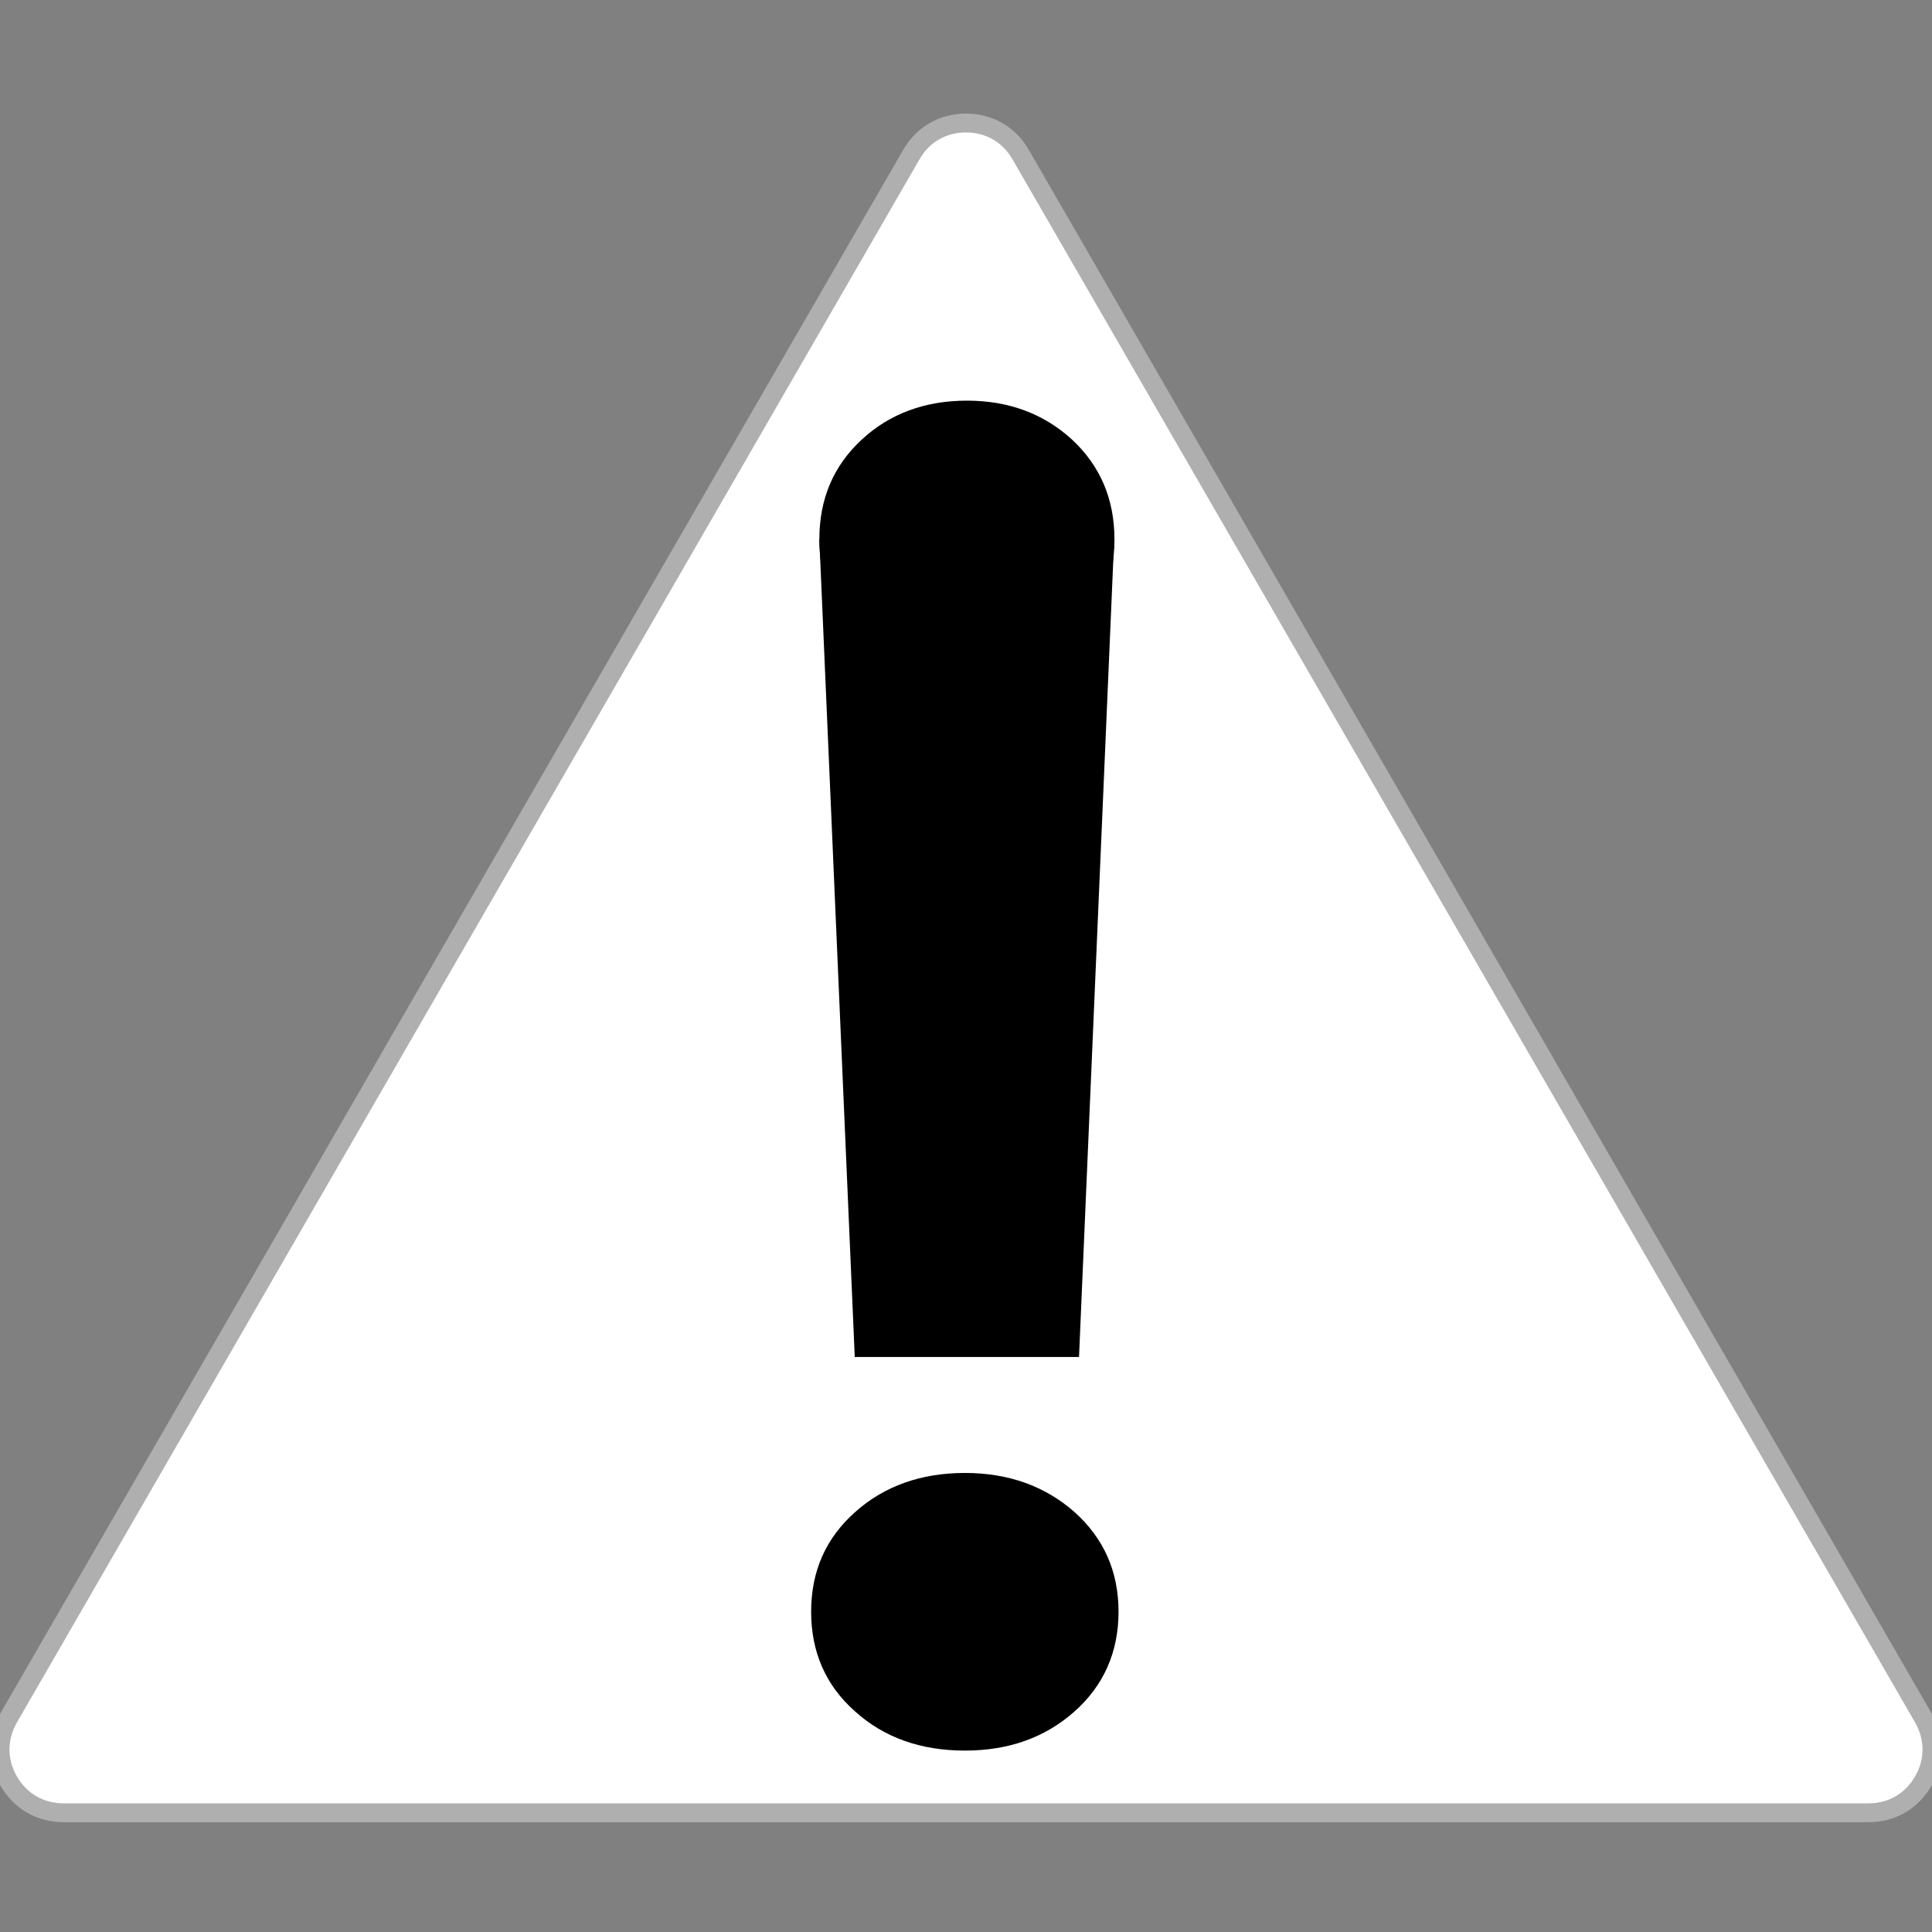
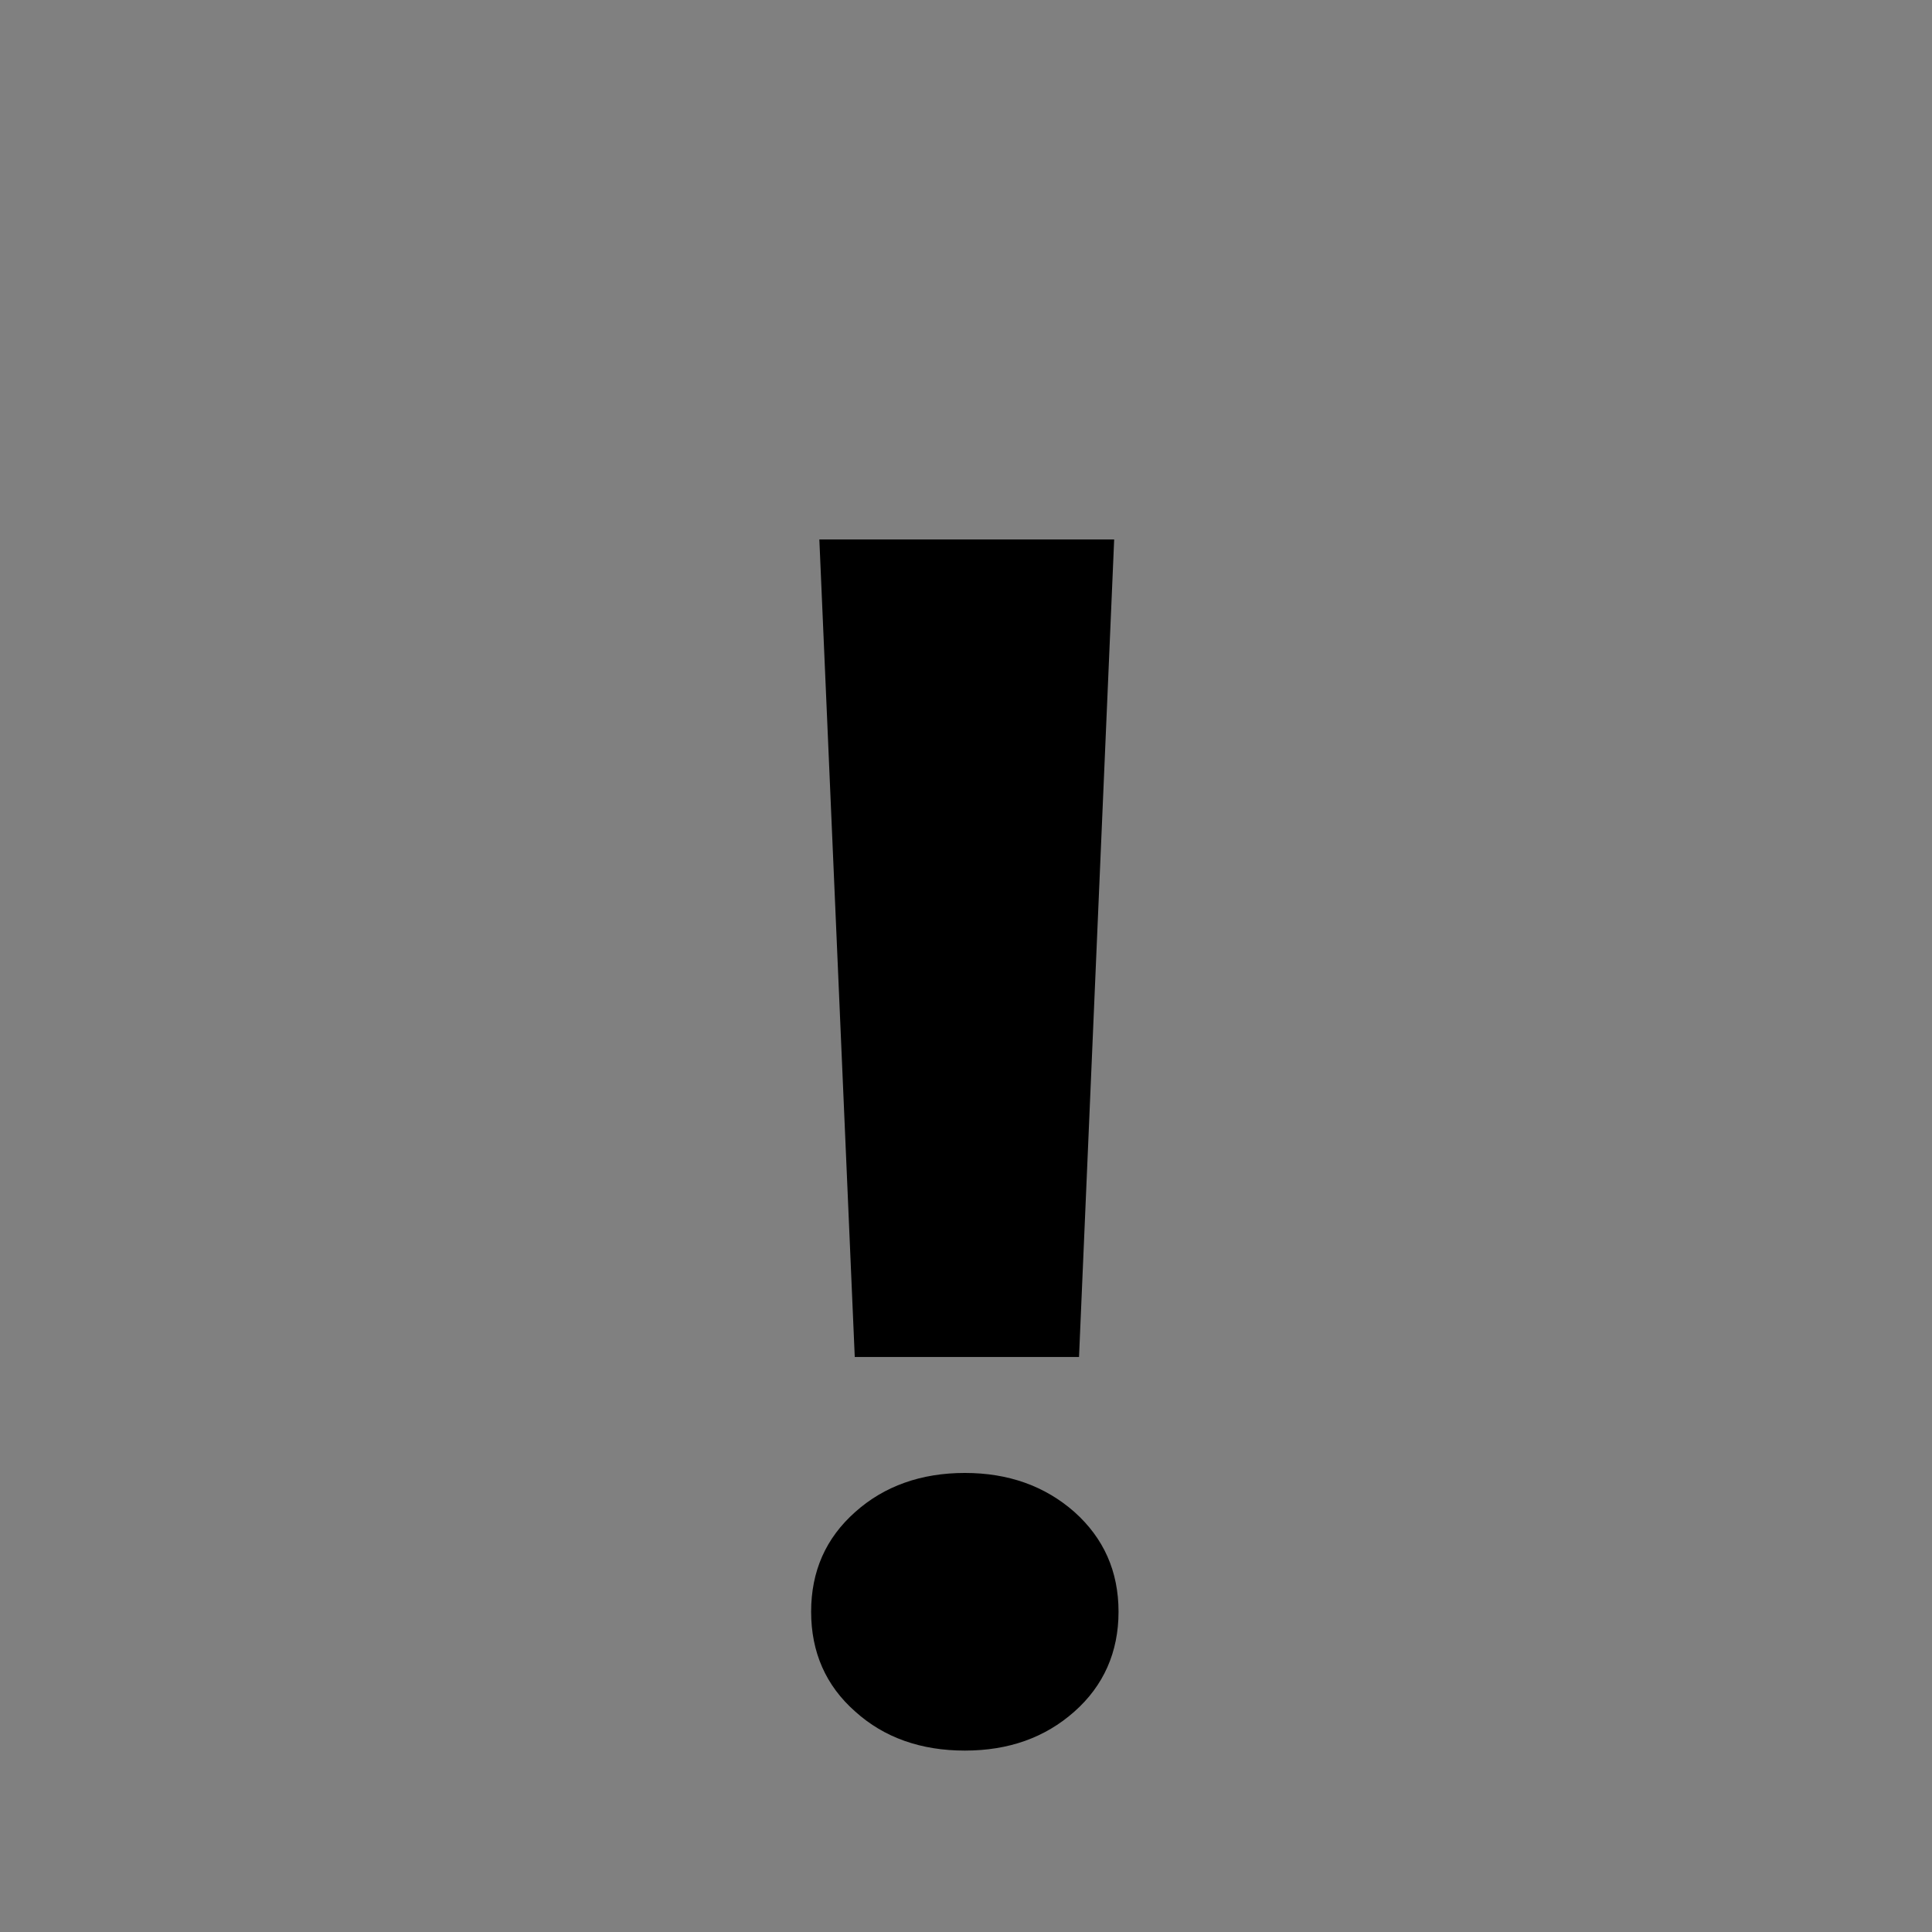
<svg xmlns="http://www.w3.org/2000/svg" xmlns:ns1="http://sodipodi.sourceforge.net/DTD/sodipodi-0.dtd" xmlns:ns2="http://www.inkscape.org/namespaces/inkscape" x="0" y="0" width="512" height="512" version="1.1" viewBox="0 0 512 512" id="svg16" ns1:docname="warning_ico_w.svg" ns2:version="0.92.2 (5c3e80d, 2017-08-06)">
  <rect x="0" y="0" width="512" height="512" fill="#808080" stroke="none" />
  <defs id="defs20" />
  <ns1:namedview pagecolor="#ffffff" bordercolor="#666666" borderopacity="1" objecttolerance="10" gridtolerance="10" guidetolerance="10" ns2:pageopacity="0" ns2:pageshadow="2" ns2:window-width="1920" ns2:window-height="1017" id="namedview18" showgrid="false" ns2:zoom="0.73850422" ns2:cx="855.86442" ns2:cy="32.567424" ns2:window-x="-8" ns2:window-y="-8" ns2:window-maximized="1" ns2:current-layer="g14" />
  <title id="title2">sign warning icon</title>
  <desc id="desc4">sign warning icon from the IconExperience.com G-Collection. Copyright by INCORS GmbH (www.incors.com).</desc>
  <g id="g14">
-     <path d="M270.5,41l119.6,207.1l119.6,207.15c3.05,5.35 3.05,11.45 0,16.75c-3.1,5.35 -8.35,8.4 -14.5,8.4l-239.2,0l-239.15,0c-6.2,0 -11.45,-3.05 -14.55,-8.4c-3.05,-5.3 -3.05,-11.4 0,-16.75l119.6,-207.15l119.6,-207.1c3.05,-5.35 8.35,-8.4 14.5,-8.4c6.15,0 11.45,3.05 14.5,8.4z" fill="#fbd734" id="path6" style="stroke:#afafaf;stroke-opacity:1;fill:#ffffff;fill-opacity:1;stroke-width:5;stroke-miterlimit:4;stroke-dasharray:none;stroke-linejoin:round" />
    <g id="g4545" transform="matrix(1.36,0,0,1.36,-92.469,-123.597)">
      <path ns1:nodetypes="ccccccscscscscs" ns2:connector-curvature="0" style="fill:#000000;fill-opacity:1" id="path10" d="m 278.25,355.3 h -43.7 L 228.235,209.502 227.65,196 h 57.45 z m -52.2,49.65 c 0,-7.9 2.85,-14.35 8.6,-19.45 5.65,-5.05 12.85,-7.6 21.35,-7.6 8.5,0 15.6,2.55 21.35,7.6 5.7,5.1 8.6,11.55 8.6,19.45 0,7.85 -2.9,14.4 -8.6,19.45 -5.75,5.1 -12.85,7.6 -21.35,7.6 -8.5,0 -15.7,-2.5 -21.35,-7.6 -5.75,-5.05 -8.6,-11.6 -8.6,-19.45 z" />
-       <path ns1:nodetypes="scscscscs" ns2:connector-curvature="0" style="fill:#000000;fill-opacity:1;stroke-width:0.98" id="path10-3" d="m 227.65,196 c 0,-7.9 2.736,-14.35 8.256,-19.45 5.424,-5.05 12.336,-7.6 20.497,-7.6 8.16,0 14.977,2.55 20.497,7.6 5.472,5.1 8.256,11.55 8.256,19.45 0,7.85 -2.784,14.4 -8.256,19.45 -5.52,5.1 -12.336,7.6 -20.497,7.6 -8.16,0 -15.073,-2.5 -20.497,-7.6 C 230.386,210.4 227.65,203.85 227.65,196 Z" />
    </g>
  </g>
</svg>